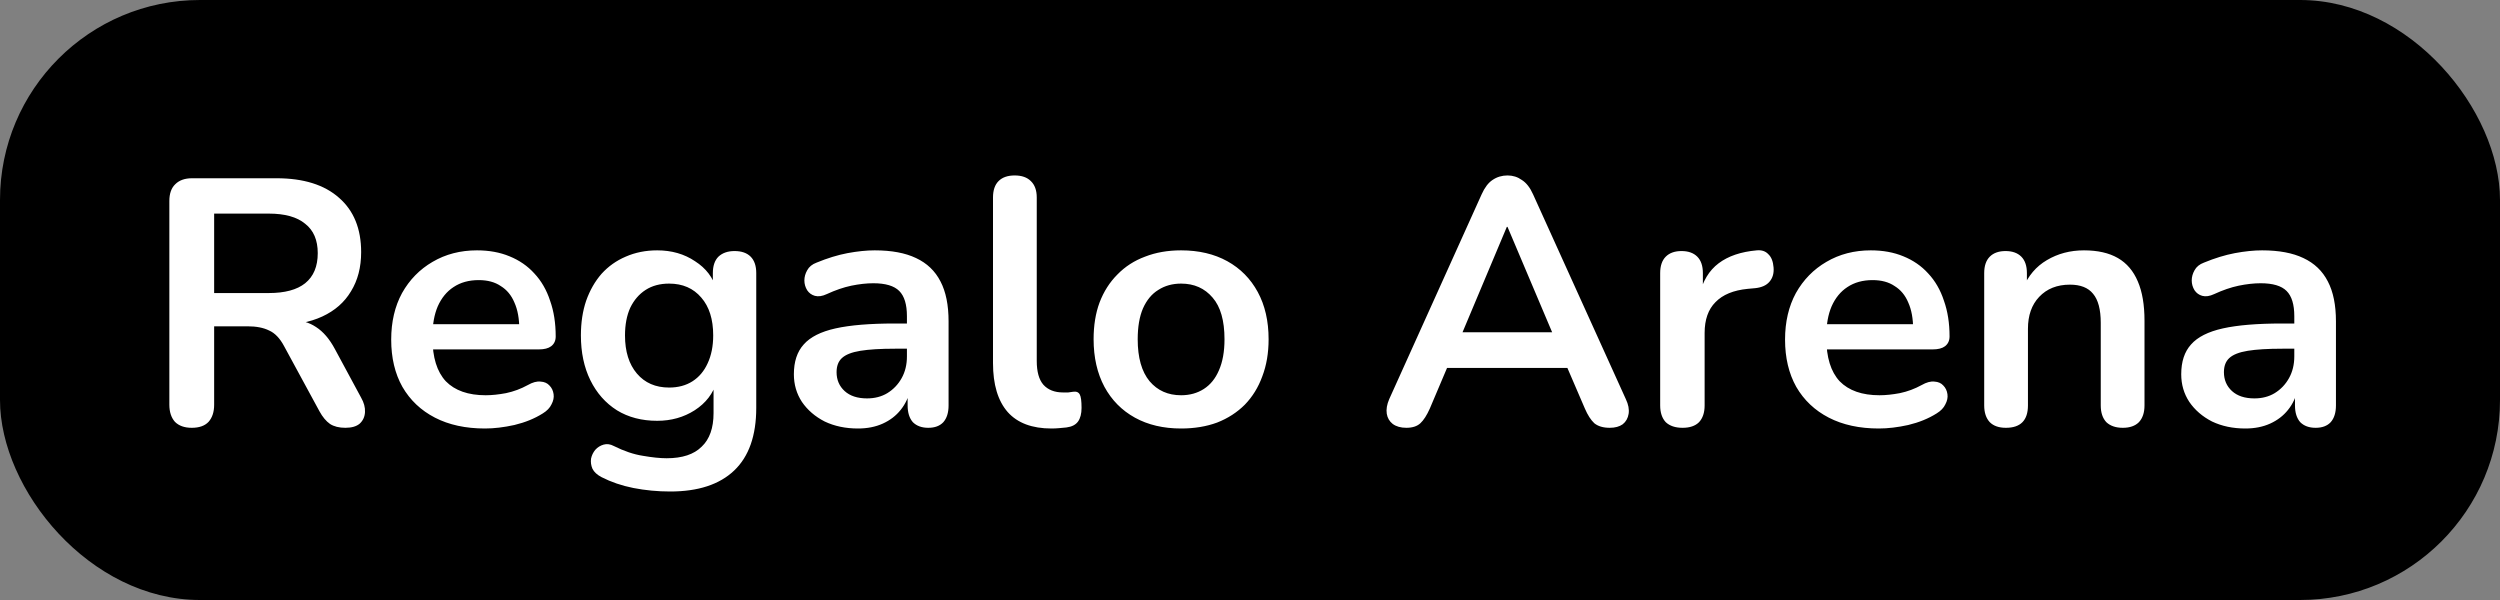
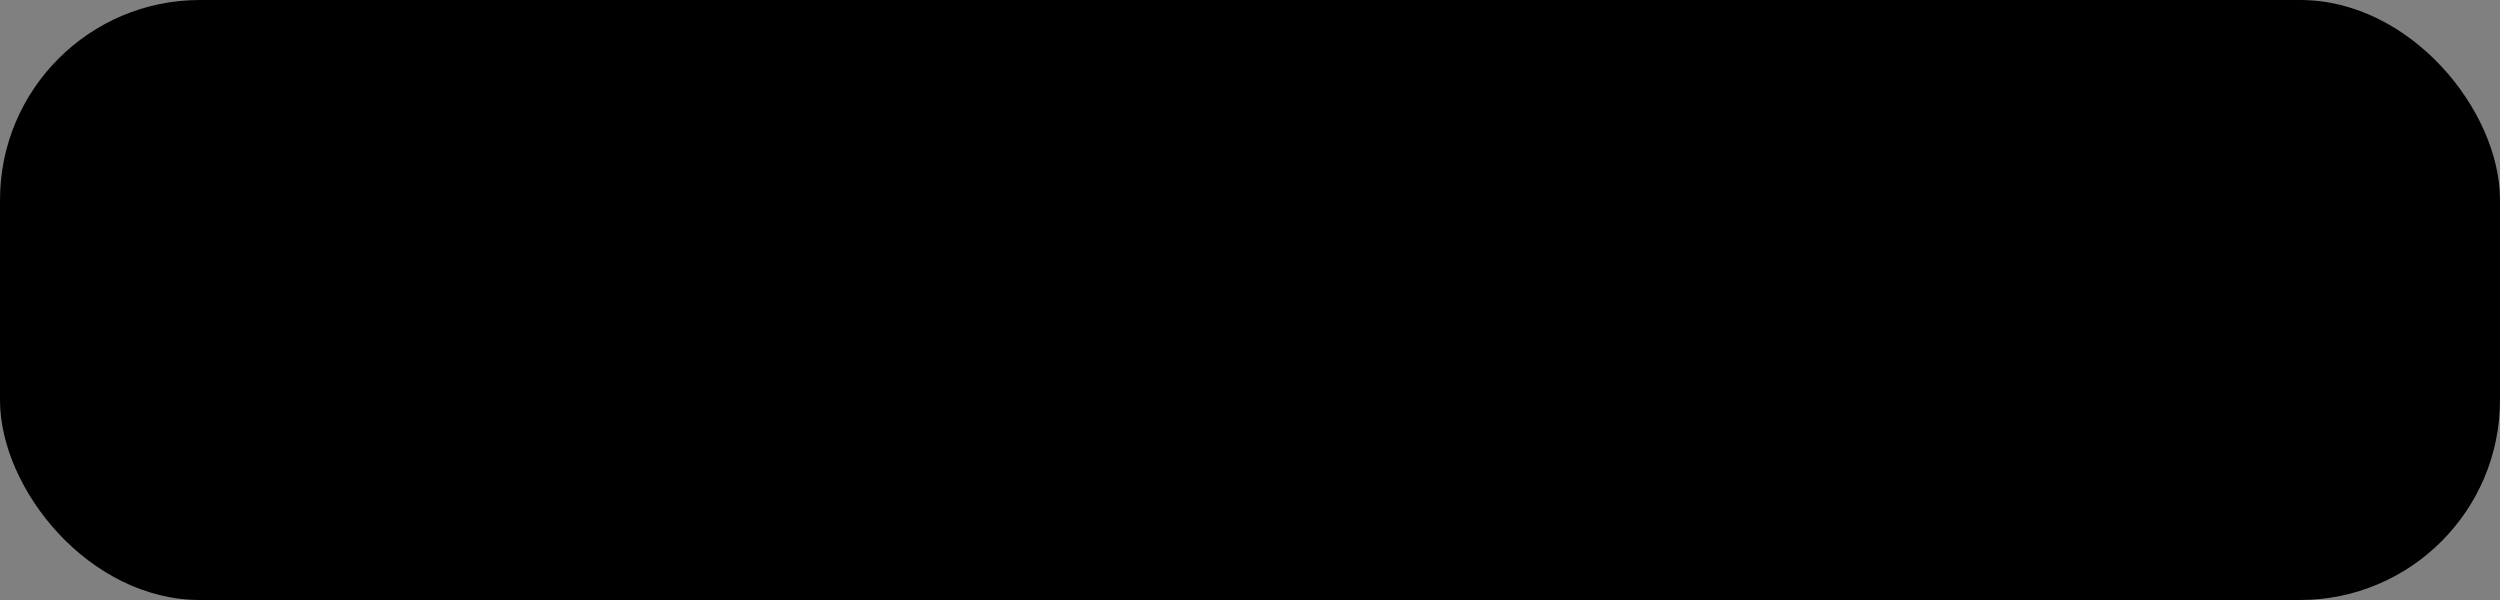
<svg xmlns="http://www.w3.org/2000/svg" width="100" height="24" viewBox="0 0 100 24" fill="none">
  <rect x="0" y="0" width="100" height="24" fill="#808080" stroke="none" />
  <rect width="100" height="24" rx="8" fill="black" />
-   <path d="M7.67 17.112C7.381 17.112 7.157 17.033 6.998 16.874C6.849 16.706 6.774 16.477 6.774 16.188V8.04C6.774 7.741 6.854 7.517 7.012 7.368C7.171 7.209 7.395 7.13 7.684 7.13H11.058C12.141 7.13 12.976 7.391 13.564 7.914C14.152 8.427 14.446 9.151 14.446 10.084C14.446 10.691 14.311 11.213 14.04 11.652C13.779 12.091 13.396 12.427 12.892 12.66C12.388 12.893 11.777 13.01 11.058 13.01L11.184 12.8H11.646C12.029 12.8 12.36 12.893 12.64 13.08C12.93 13.267 13.182 13.561 13.396 13.962L14.446 15.908C14.558 16.104 14.61 16.295 14.6 16.482C14.591 16.669 14.521 16.823 14.39 16.944C14.26 17.056 14.068 17.112 13.816 17.112C13.564 17.112 13.359 17.061 13.2 16.958C13.042 16.846 12.902 16.678 12.78 16.454L11.366 13.85C11.198 13.533 10.998 13.323 10.764 13.22C10.54 13.108 10.251 13.052 9.896 13.052H8.566V16.188C8.566 16.477 8.492 16.706 8.342 16.874C8.193 17.033 7.969 17.112 7.67 17.112ZM8.566 11.722H10.75C11.394 11.722 11.88 11.591 12.206 11.33C12.542 11.059 12.71 10.658 12.71 10.126C12.71 9.603 12.542 9.211 12.206 8.95C11.88 8.679 11.394 8.544 10.75 8.544H8.566V11.722ZM19.4 17.14C18.625 17.14 17.958 16.995 17.398 16.706C16.838 16.417 16.404 16.006 16.096 15.474C15.797 14.942 15.648 14.312 15.648 13.584C15.648 12.875 15.793 12.254 16.082 11.722C16.381 11.19 16.787 10.775 17.3 10.476C17.823 10.168 18.416 10.014 19.078 10.014C19.564 10.014 19.997 10.093 20.38 10.252C20.772 10.411 21.104 10.639 21.374 10.938C21.654 11.237 21.864 11.601 22.004 12.03C22.154 12.45 22.228 12.926 22.228 13.458C22.228 13.626 22.168 13.757 22.046 13.85C21.934 13.934 21.771 13.976 21.556 13.976H17.062V12.968H20.996L20.772 13.178C20.772 12.749 20.707 12.389 20.576 12.1C20.455 11.811 20.273 11.591 20.03 11.442C19.797 11.283 19.503 11.204 19.148 11.204C18.756 11.204 18.42 11.297 18.14 11.484C17.869 11.661 17.66 11.918 17.51 12.254C17.37 12.581 17.3 12.973 17.3 13.43V13.528C17.3 14.293 17.477 14.867 17.832 15.25C18.196 15.623 18.728 15.81 19.428 15.81C19.671 15.81 19.942 15.782 20.24 15.726C20.548 15.661 20.837 15.553 21.108 15.404C21.304 15.292 21.477 15.245 21.626 15.264C21.776 15.273 21.892 15.325 21.976 15.418C22.07 15.511 22.125 15.628 22.144 15.768C22.163 15.899 22.135 16.034 22.06 16.174C21.995 16.314 21.878 16.435 21.71 16.538C21.384 16.743 21.006 16.897 20.576 17C20.156 17.093 19.764 17.14 19.4 17.14ZM26.806 19.66C26.302 19.66 25.812 19.613 25.336 19.52C24.869 19.427 24.445 19.282 24.062 19.086C23.885 18.993 23.763 18.881 23.698 18.75C23.642 18.619 23.623 18.484 23.642 18.344C23.67 18.213 23.726 18.097 23.81 17.994C23.903 17.891 24.015 17.821 24.146 17.784C24.277 17.747 24.412 17.765 24.552 17.84C24.963 18.045 25.35 18.176 25.714 18.232C26.087 18.297 26.405 18.33 26.666 18.33C27.291 18.33 27.758 18.176 28.066 17.868C28.383 17.569 28.542 17.121 28.542 16.524V15.264H28.668C28.528 15.74 28.234 16.123 27.786 16.412C27.347 16.692 26.848 16.832 26.288 16.832C25.672 16.832 25.135 16.692 24.678 16.412C24.221 16.123 23.866 15.721 23.614 15.208C23.362 14.695 23.236 14.097 23.236 13.416C23.236 12.903 23.306 12.441 23.446 12.03C23.595 11.61 23.801 11.251 24.062 10.952C24.333 10.653 24.655 10.425 25.028 10.266C25.411 10.098 25.831 10.014 26.288 10.014C26.867 10.014 27.371 10.159 27.8 10.448C28.239 10.728 28.523 11.101 28.654 11.568L28.514 11.918V10.924C28.514 10.635 28.589 10.415 28.738 10.266C28.897 10.117 29.111 10.042 29.382 10.042C29.662 10.042 29.877 10.117 30.026 10.266C30.175 10.415 30.25 10.635 30.25 10.924V16.314C30.25 17.425 29.956 18.26 29.368 18.82C28.78 19.38 27.926 19.66 26.806 19.66ZM26.764 15.502C27.128 15.502 27.441 15.418 27.702 15.25C27.963 15.082 28.164 14.844 28.304 14.536C28.453 14.219 28.528 13.845 28.528 13.416C28.528 12.772 28.369 12.268 28.052 11.904C27.735 11.531 27.305 11.344 26.764 11.344C26.4 11.344 26.087 11.428 25.826 11.596C25.565 11.764 25.359 12.002 25.21 12.31C25.07 12.618 25 12.987 25 13.416C25 14.06 25.159 14.569 25.476 14.942C25.793 15.315 26.223 15.502 26.764 15.502ZM34.317 17.14C33.823 17.14 33.379 17.047 32.987 16.86C32.605 16.664 32.301 16.403 32.077 16.076C31.863 15.749 31.755 15.381 31.755 14.97C31.755 14.466 31.886 14.069 32.147 13.78C32.409 13.481 32.833 13.267 33.421 13.136C34.009 13.005 34.798 12.94 35.787 12.94H36.487V13.948H35.801C35.223 13.948 34.761 13.976 34.415 14.032C34.07 14.088 33.823 14.186 33.673 14.326C33.533 14.457 33.463 14.643 33.463 14.886C33.463 15.194 33.571 15.446 33.785 15.642C34 15.838 34.299 15.936 34.681 15.936C34.989 15.936 35.26 15.866 35.493 15.726C35.736 15.577 35.927 15.376 36.067 15.124C36.207 14.872 36.277 14.583 36.277 14.256V12.646C36.277 12.179 36.175 11.843 35.969 11.638C35.764 11.433 35.419 11.33 34.933 11.33C34.663 11.33 34.369 11.363 34.051 11.428C33.743 11.493 33.417 11.605 33.071 11.764C32.894 11.848 32.735 11.871 32.595 11.834C32.465 11.797 32.362 11.722 32.287 11.61C32.213 11.489 32.175 11.358 32.175 11.218C32.175 11.078 32.213 10.943 32.287 10.812C32.362 10.672 32.488 10.569 32.665 10.504C33.095 10.327 33.505 10.201 33.897 10.126C34.299 10.051 34.663 10.014 34.989 10.014C35.661 10.014 36.212 10.117 36.641 10.322C37.08 10.527 37.407 10.84 37.621 11.26C37.836 11.671 37.943 12.203 37.943 12.856V16.216C37.943 16.505 37.873 16.729 37.733 16.888C37.593 17.037 37.393 17.112 37.131 17.112C36.87 17.112 36.665 17.037 36.515 16.888C36.375 16.729 36.305 16.505 36.305 16.216V15.544H36.417C36.352 15.871 36.221 16.155 36.025 16.398C35.839 16.631 35.601 16.813 35.311 16.944C35.022 17.075 34.691 17.14 34.317 17.14ZM42.058 17.14C41.283 17.14 40.7 16.921 40.308 16.482C39.916 16.034 39.72 15.381 39.72 14.522V7.9C39.72 7.611 39.794 7.391 39.944 7.242C40.093 7.093 40.308 7.018 40.588 7.018C40.868 7.018 41.082 7.093 41.232 7.242C41.39 7.391 41.47 7.611 41.47 7.9V14.438C41.47 14.867 41.558 15.185 41.736 15.39C41.922 15.595 42.184 15.698 42.52 15.698C42.594 15.698 42.664 15.698 42.73 15.698C42.795 15.689 42.86 15.679 42.926 15.67C43.056 15.651 43.145 15.689 43.192 15.782C43.238 15.866 43.262 16.043 43.262 16.314C43.262 16.547 43.215 16.729 43.122 16.86C43.028 16.991 42.874 17.07 42.66 17.098C42.566 17.107 42.468 17.117 42.366 17.126C42.263 17.135 42.16 17.14 42.058 17.14ZM47.244 17.14C46.535 17.14 45.919 16.995 45.396 16.706C44.873 16.417 44.467 16.006 44.178 15.474C43.889 14.933 43.744 14.298 43.744 13.57C43.744 13.019 43.823 12.529 43.982 12.1C44.15 11.661 44.388 11.288 44.696 10.98C45.004 10.663 45.373 10.425 45.802 10.266C46.231 10.098 46.712 10.014 47.244 10.014C47.953 10.014 48.569 10.159 49.092 10.448C49.615 10.737 50.021 11.148 50.31 11.68C50.599 12.212 50.744 12.842 50.744 13.57C50.744 14.121 50.66 14.615 50.492 15.054C50.333 15.493 50.1 15.871 49.792 16.188C49.484 16.496 49.115 16.734 48.686 16.902C48.257 17.061 47.776 17.14 47.244 17.14ZM47.244 15.81C47.589 15.81 47.893 15.726 48.154 15.558C48.415 15.39 48.616 15.143 48.756 14.816C48.905 14.48 48.98 14.065 48.98 13.57C48.98 12.823 48.821 12.268 48.504 11.904C48.187 11.531 47.767 11.344 47.244 11.344C46.899 11.344 46.595 11.428 46.334 11.596C46.073 11.755 45.867 12.002 45.718 12.338C45.578 12.665 45.508 13.075 45.508 13.57C45.508 14.307 45.667 14.867 45.984 15.25C46.301 15.623 46.721 15.81 47.244 15.81ZM56.255 17.112C56.031 17.112 55.849 17.061 55.709 16.958C55.578 16.855 55.499 16.72 55.471 16.552C55.443 16.375 55.476 16.179 55.569 15.964L59.265 7.774C59.386 7.503 59.531 7.312 59.699 7.2C59.876 7.079 60.077 7.018 60.301 7.018C60.516 7.018 60.707 7.079 60.875 7.2C61.052 7.312 61.202 7.503 61.323 7.774L65.033 15.964C65.136 16.179 65.173 16.375 65.145 16.552C65.117 16.729 65.038 16.869 64.907 16.972C64.776 17.065 64.604 17.112 64.389 17.112C64.128 17.112 63.922 17.051 63.773 16.93C63.633 16.799 63.507 16.603 63.395 16.342L62.485 14.228L63.241 14.718H57.333L58.089 14.228L57.193 16.342C57.072 16.613 56.946 16.809 56.815 16.93C56.684 17.051 56.498 17.112 56.255 17.112ZM60.273 9.076L58.313 13.738L57.949 13.29H62.625L62.275 13.738L60.301 9.076H60.273ZM67.303 17.112C67.014 17.112 66.79 17.037 66.631 16.888C66.482 16.729 66.407 16.505 66.407 16.216V10.924C66.407 10.635 66.482 10.415 66.631 10.266C66.78 10.117 66.99 10.042 67.261 10.042C67.532 10.042 67.742 10.117 67.891 10.266C68.04 10.415 68.115 10.635 68.115 10.924V11.806H67.975C68.106 11.246 68.362 10.821 68.745 10.532C69.128 10.243 69.636 10.07 70.271 10.014C70.467 9.995 70.621 10.047 70.733 10.168C70.854 10.28 70.924 10.457 70.943 10.7C70.962 10.933 70.906 11.125 70.775 11.274C70.654 11.414 70.467 11.498 70.215 11.526L69.907 11.554C69.338 11.61 68.908 11.787 68.619 12.086C68.33 12.375 68.185 12.786 68.185 13.318V16.216C68.185 16.505 68.11 16.729 67.961 16.888C67.812 17.037 67.592 17.112 67.303 17.112ZM75.154 17.14C74.379 17.14 73.712 16.995 73.152 16.706C72.592 16.417 72.158 16.006 71.85 15.474C71.552 14.942 71.402 14.312 71.402 13.584C71.402 12.875 71.547 12.254 71.836 11.722C72.135 11.19 72.541 10.775 73.054 10.476C73.577 10.168 74.169 10.014 74.832 10.014C75.317 10.014 75.751 10.093 76.134 10.252C76.526 10.411 76.858 10.639 77.128 10.938C77.408 11.237 77.618 11.601 77.758 12.03C77.907 12.45 77.982 12.926 77.982 13.458C77.982 13.626 77.921 13.757 77.8 13.85C77.688 13.934 77.525 13.976 77.31 13.976H72.816V12.968H76.75L76.526 13.178C76.526 12.749 76.461 12.389 76.33 12.1C76.209 11.811 76.027 11.591 75.784 11.442C75.551 11.283 75.257 11.204 74.902 11.204C74.51 11.204 74.174 11.297 73.894 11.484C73.624 11.661 73.413 11.918 73.264 12.254C73.124 12.581 73.054 12.973 73.054 13.43V13.528C73.054 14.293 73.231 14.867 73.586 15.25C73.95 15.623 74.482 15.81 75.182 15.81C75.425 15.81 75.695 15.782 75.994 15.726C76.302 15.661 76.591 15.553 76.862 15.404C77.058 15.292 77.231 15.245 77.38 15.264C77.529 15.273 77.646 15.325 77.73 15.418C77.823 15.511 77.879 15.628 77.898 15.768C77.917 15.899 77.889 16.034 77.814 16.174C77.749 16.314 77.632 16.435 77.464 16.538C77.138 16.743 76.76 16.897 76.33 17C75.91 17.093 75.518 17.14 75.154 17.14ZM80.236 17.112C79.956 17.112 79.741 17.037 79.592 16.888C79.443 16.729 79.368 16.505 79.368 16.216V10.924C79.368 10.635 79.443 10.415 79.592 10.266C79.741 10.117 79.951 10.042 80.222 10.042C80.493 10.042 80.703 10.117 80.852 10.266C81.001 10.415 81.076 10.635 81.076 10.924V11.876L80.922 11.526C81.127 11.031 81.445 10.658 81.874 10.406C82.313 10.145 82.807 10.014 83.358 10.014C83.909 10.014 84.361 10.117 84.716 10.322C85.071 10.527 85.337 10.84 85.514 11.26C85.691 11.671 85.78 12.193 85.78 12.828V16.216C85.78 16.505 85.705 16.729 85.556 16.888C85.407 17.037 85.192 17.112 84.912 17.112C84.632 17.112 84.413 17.037 84.254 16.888C84.105 16.729 84.03 16.505 84.03 16.216V12.912C84.03 12.38 83.927 11.993 83.722 11.75C83.526 11.507 83.218 11.386 82.798 11.386C82.285 11.386 81.874 11.549 81.566 11.876C81.267 12.193 81.118 12.618 81.118 13.15V16.216C81.118 16.813 80.824 17.112 80.236 17.112ZM89.811 17.14C89.317 17.14 88.874 17.047 88.481 16.86C88.099 16.664 87.796 16.403 87.572 16.076C87.357 15.749 87.249 15.381 87.249 14.97C87.249 14.466 87.38 14.069 87.641 13.78C87.903 13.481 88.328 13.267 88.915 13.136C89.504 13.005 90.292 12.94 91.281 12.94H91.981V13.948H91.296C90.717 13.948 90.255 13.976 89.909 14.032C89.564 14.088 89.317 14.186 89.168 14.326C89.028 14.457 88.957 14.643 88.957 14.886C88.957 15.194 89.065 15.446 89.279 15.642C89.494 15.838 89.793 15.936 90.175 15.936C90.484 15.936 90.754 15.866 90.987 15.726C91.23 15.577 91.421 15.376 91.561 15.124C91.701 14.872 91.772 14.583 91.772 14.256V12.646C91.772 12.179 91.669 11.843 91.463 11.638C91.258 11.433 90.913 11.33 90.427 11.33C90.157 11.33 89.863 11.363 89.546 11.428C89.237 11.493 88.911 11.605 88.566 11.764C88.388 11.848 88.23 11.871 88.09 11.834C87.959 11.797 87.856 11.722 87.781 11.61C87.707 11.489 87.669 11.358 87.669 11.218C87.669 11.078 87.707 10.943 87.781 10.812C87.856 10.672 87.982 10.569 88.159 10.504C88.589 10.327 88.999 10.201 89.391 10.126C89.793 10.051 90.157 10.014 90.484 10.014C91.156 10.014 91.706 10.117 92.135 10.322C92.574 10.527 92.901 10.84 93.115 11.26C93.33 11.671 93.438 12.203 93.438 12.856V16.216C93.438 16.505 93.368 16.729 93.228 16.888C93.088 17.037 92.887 17.112 92.626 17.112C92.364 17.112 92.159 17.037 92.01 16.888C91.87 16.729 91.799 16.505 91.799 16.216V15.544H91.912C91.846 15.871 91.716 16.155 91.519 16.398C91.333 16.631 91.095 16.813 90.805 16.944C90.516 17.075 90.185 17.14 89.811 17.14Z" fill="white" />
</svg>